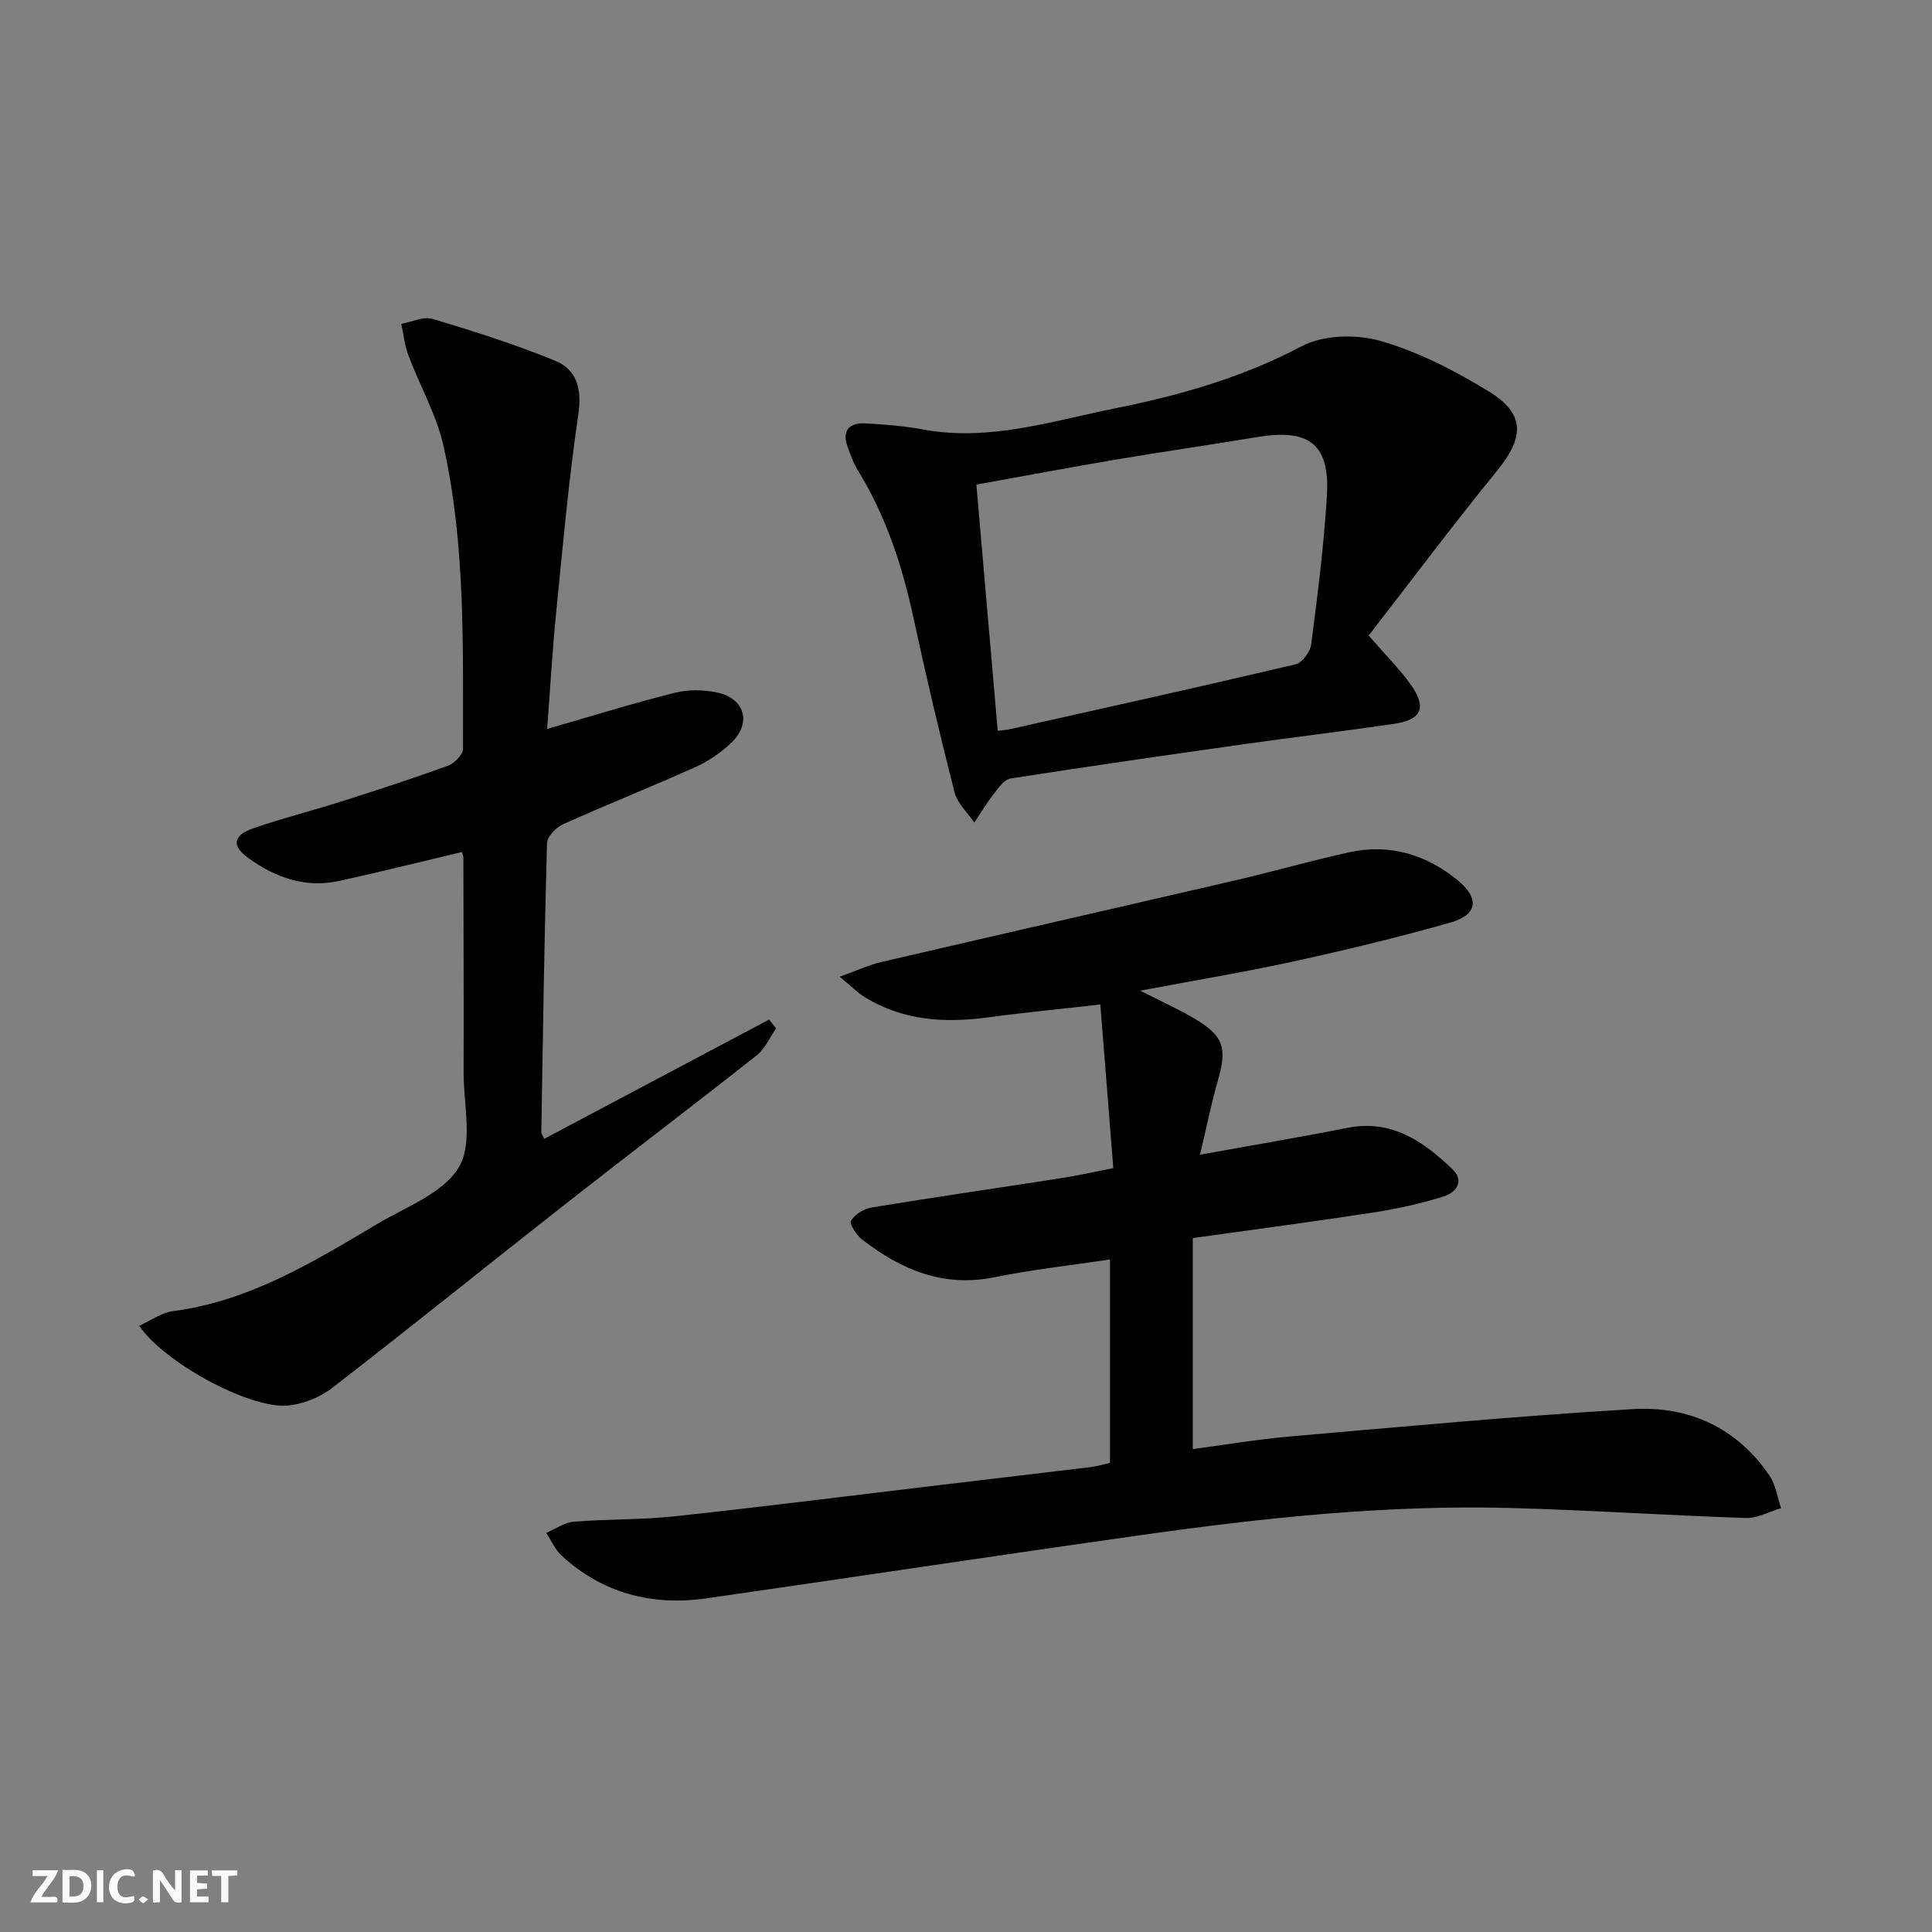
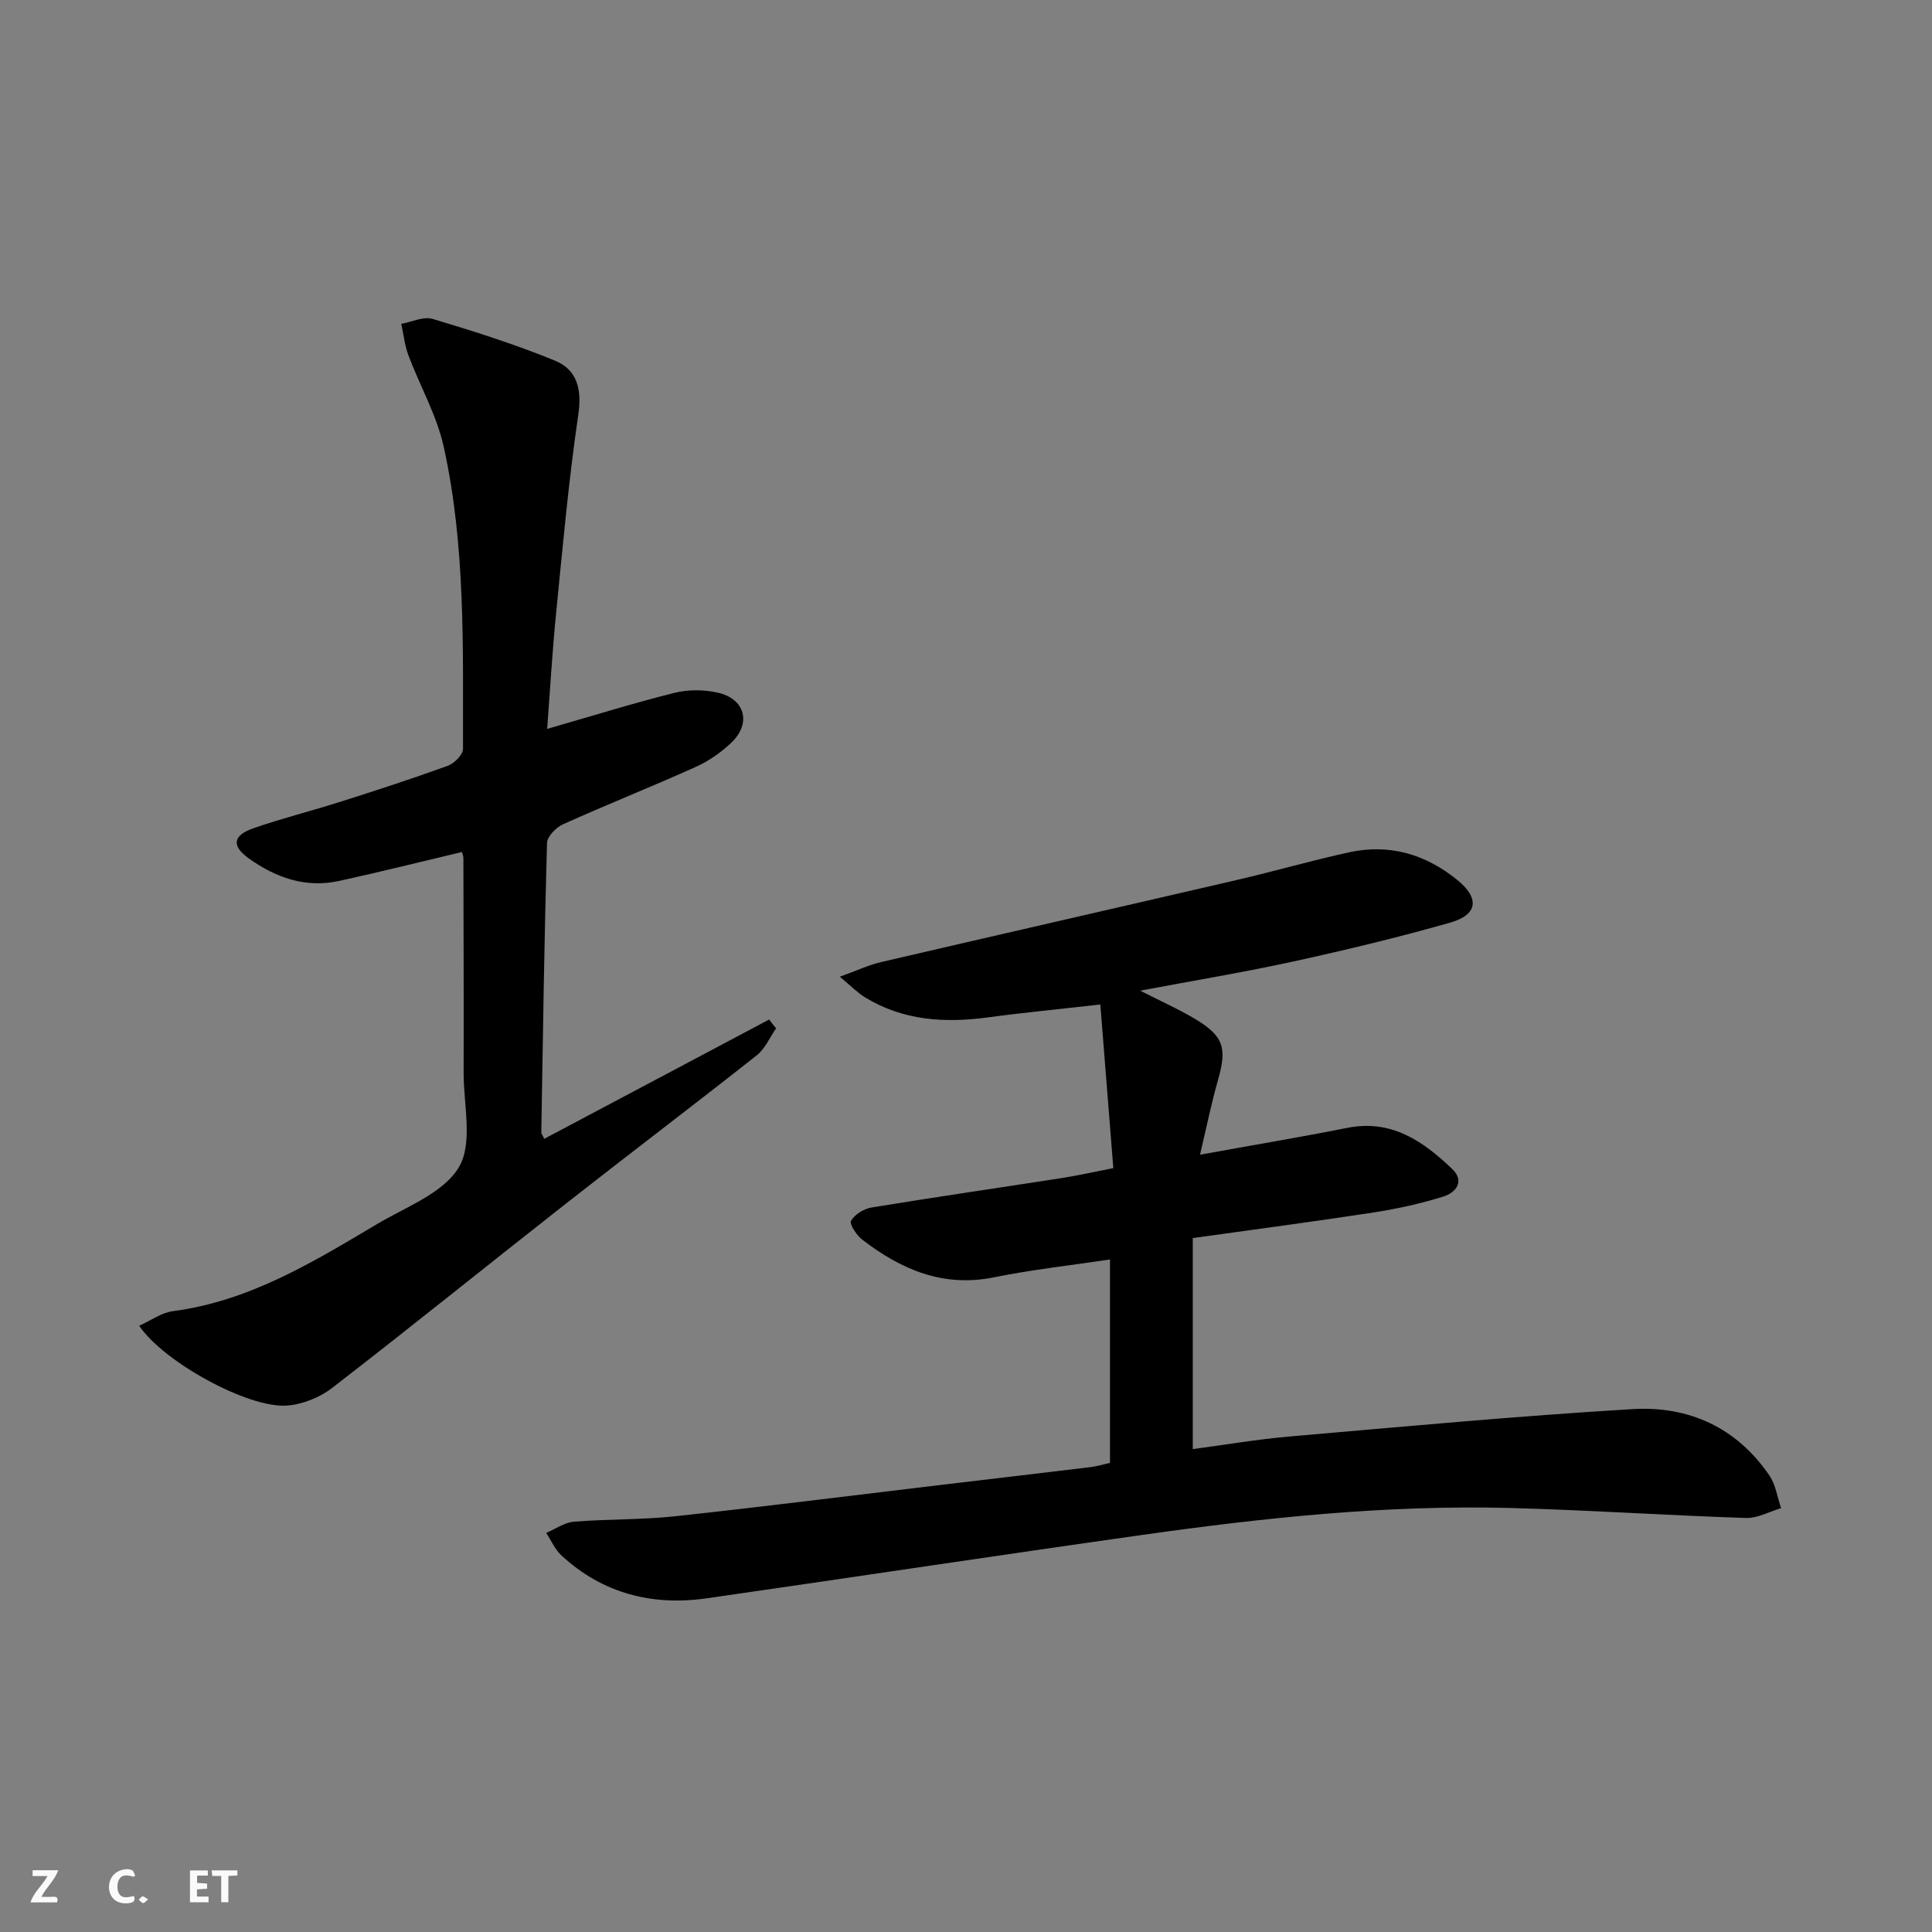
<svg xmlns="http://www.w3.org/2000/svg" enable-background="new 0 0 400 400" viewBox="0 0 400 400">
  <rect x="0" y="0" width="400" height="400" fill="#808080" stroke="none" />
  <g fill="#fbfafa">
-     <path d="m37.59 393.81c-.92.31-1.52.05-2-.78-.7-1.2-1.52-2.34-2.47-3.78v4.59c-.55.03-.95.05-1.41.07-.03-.37-.06-.64-.06-.91 0-1.91 0-3.81 0-5.7 1.13-.41 1.77-.03 2.29.91.62 1.11 1.38 2.14 2.31 3.19v-4.2h1.35v6.61z" />
-     <path d="m12.94 393.88v-6.75c1.9.19 3.93-.54 5.37 1.29.8 1.01.78 2.88.03 3.97-1.37 1.97-3.4 1.51-5.4 1.49m1.45-1.22c2.04.12 2.92-.58 2.89-2.21-.03-1.51-.98-2.19-2.89-2z" />
    <path d="m11.81 393.87h-5.49c.68-2.18 2.47-3.48 3.51-5.45h-3.08v-1.21h5.29c-.71 2.13-2.44 3.48-3.47 5.51.86 0 1.63.04 2.39-.01.79-.05 1.14.21.85 1.16" />
    <path d="m39.33 393.86v-6.61h3.7v1.07h-2.22v1.52c.68.04 1.34.09 2.07.13v1.07c-.72.05-1.38.09-2.1.14v1.48h2.4v1.19h-3.85z" />
    <path d="m27.71 388.56c-1.15-.3-2.46-.61-3.1.64-.37.73-.41 1.93-.06 2.67.63 1.35 1.99.93 3.17.68.35.94-.01 1.32-.93 1.46-1.62.25-3.05-.27-3.76-1.48-.73-1.25-.6-3.03.31-4.17.88-1.11 2.71-1.7 4-1.16.32.13.44.74.65 1.12-.1.08-.19.16-.28.24" />
    <path d="m49.15 387.24v1.07c-.59.02-1.17.05-1.87.08v5.44h-1.48v-5.44h-1.85c-.05-.4-.08-.73-.13-1.15z" />
-     <path d="m20.06 387.21h1.33v6.62h-1.33z" />
    <path d="m30.68 393.25c-.49.38-.8.79-1.05.76-.32-.05-.6-.45-.9-.7.26-.24.51-.64.8-.67.29-.04.62.3 1.15.61" />
  </g>
  <path d="m229.81 302.87c0-14 0-27.79 0-42.11-8.1 1.22-16.12 2.09-23.99 3.69-10.58 2.15-19.26-1.61-27.3-7.79-1.18-.91-2.71-3.26-2.33-3.91.78-1.32 2.66-2.49 4.25-2.75 13.1-2.15 26.23-4.05 39.35-6.09 3.27-.51 6.5-1.24 10.71-2.06-.89-11.16-1.76-22.17-2.69-33.88-8.26.94-15.79 1.66-23.28 2.67-8.97 1.21-17.59.67-25.5-4.19-1.49-.92-2.75-2.23-5.16-4.23 3.54-1.27 5.98-2.43 8.55-3.03 24.56-5.72 49.14-11.31 73.7-17.01 7.76-1.8 15.42-4.02 23.2-5.72 8.34-1.82 15.85.4 22.4 5.73 4.65 3.78 4.26 7.2-1.48 8.83-10.68 3.04-21.5 5.64-32.35 8.02-10.19 2.23-20.5 3.93-31.83 6.07 4.41 2.24 7.96 3.82 11.27 5.79 6.06 3.62 6.75 6.04 4.82 12.8-1.38 4.84-2.38 9.79-3.7 15.37 10.98-1.99 20.77-3.63 30.51-5.56 9.14-1.81 15.69 2.77 21.7 8.51 2.67 2.55.74 4.92-1.82 5.71-4.71 1.47-9.59 2.55-14.48 3.3-12.14 1.87-24.33 3.47-37.41 5.3v43.69c6.38-.84 13.2-2.01 20.06-2.61 23.67-2.05 47.33-4.26 71.04-5.67 11.57-.69 21.54 3.82 28.29 13.76 1.3 1.91 1.64 4.48 2.42 6.75-2.44.71-4.89 2.11-7.3 2.03-16.29-.53-32.57-1.64-48.86-2.07-25.51-.67-50.82 2.01-76.03 5.57-30.1 4.25-60.15 8.81-90.23 13.13-11.3 1.62-21.52-.98-30.06-8.83-1.36-1.25-2.15-3.12-3.2-4.71 1.92-.81 3.79-2.16 5.75-2.32 6.96-.57 13.99-.37 20.92-1.12 18.33-1.98 36.62-4.3 54.93-6.48 10.39-1.24 20.79-2.45 31.18-3.71 1.28-.16 2.54-.55 3.95-.87z" fill="#000001" />
  <path d="m113.28 150.91c9.23-2.65 17.75-5.31 26.39-7.47 2.8-.7 6.03-.67 8.87-.05 5.73 1.26 7.1 6.36 2.86 10.39-2.13 2.03-4.7 3.81-7.37 5.01-9.08 4.08-18.34 7.77-27.43 11.85-1.45.65-3.31 2.54-3.35 3.9-.56 19.96-.85 39.93-1.18 59.9 0 .28.25.56.61 1.34 15.53-8.24 31.04-16.46 46.55-24.69.48.61.97 1.21 1.45 1.82-1.32 1.89-2.28 4.23-4.01 5.59-13.18 10.4-26.56 20.54-39.77 30.91-16.08 12.61-31.97 25.47-48.14 37.95-2.57 1.99-6.16 3.42-9.39 3.65-7.96.58-25.5-9.01-30.55-16.53 2.42-1.08 4.61-2.71 6.98-3.02 15.82-2.07 29.03-10.16 42.3-18.05 5.99-3.56 13.73-6.39 16.92-11.78 2.94-4.97.95-12.92.97-19.55.04-14.83-.02-29.65-.05-44.48 0-.32-.15-.64-.3-1.2-8.48 2.01-16.93 4.13-25.44 5.99-6.94 1.52-13.13-.68-18.72-4.69-3.57-2.57-3.3-4.73.99-6.22 5.95-2.07 12.09-3.6 18.09-5.51 7.43-2.36 14.85-4.77 22.17-7.43 1.33-.49 3.13-2.29 3.13-3.48-.04-20.94.56-41.99-4-62.59-1.44-6.52-4.93-12.57-7.3-18.9-.78-2.07-1-4.34-1.48-6.52 2.18-.39 4.6-1.59 6.5-1.02 8.53 2.55 17.05 5.26 25.28 8.62 4.61 1.88 5.65 5.89 4.87 11.2-2 13.62-3.23 27.36-4.59 41.06-.79 7.9-1.24 15.84-1.86 24z" fill="#000001" />
-   <path d="m283.36 131.58c3.56 4.1 6.42 6.93 8.72 10.16 3.38 4.76 2.27 7.29-3.5 8.13-10.34 1.52-20.71 2.75-31.06 4.21-16.11 2.28-32.22 4.59-48.29 7.1-1.32.21-2.53 1.96-3.51 3.22-1.46 1.87-2.68 3.93-4 5.91-1.4-2.08-3.5-3.98-4.09-6.26-3.07-12.04-5.92-24.14-8.54-36.29-2.33-10.79-5.74-21.11-11.58-30.55-.86-1.39-1.39-3-1.97-4.54-1.33-3.53.26-5.19 3.7-5.01 3.97.21 7.97.54 11.88 1.26 13.73 2.54 26.71-1.76 39.8-4.39 13.32-2.68 26.32-6.36 38.58-12.85 4.48-2.37 11.35-2.53 16.37-1.08 7.83 2.26 15.37 6.16 22.37 10.44 7.58 4.63 7.36 9.5 1.73 16.4-9.11 11.18-17.76 22.74-26.61 34.14zm-76.79 19.75c1.26-.18 1.9-.22 2.53-.36 19.73-4.42 39.46-8.79 59.14-13.43 1.37-.32 3.04-2.59 3.23-4.13 1.32-10.2 2.62-20.43 3.25-30.69.66-10.72-3.6-14.02-14.34-12.24-9.81 1.62-19.64 3.04-29.44 4.69-9.58 1.62-19.12 3.42-28.79 5.16 1.49 17.24 2.94 33.89 4.42 51z" fill="#000001" />
</svg>